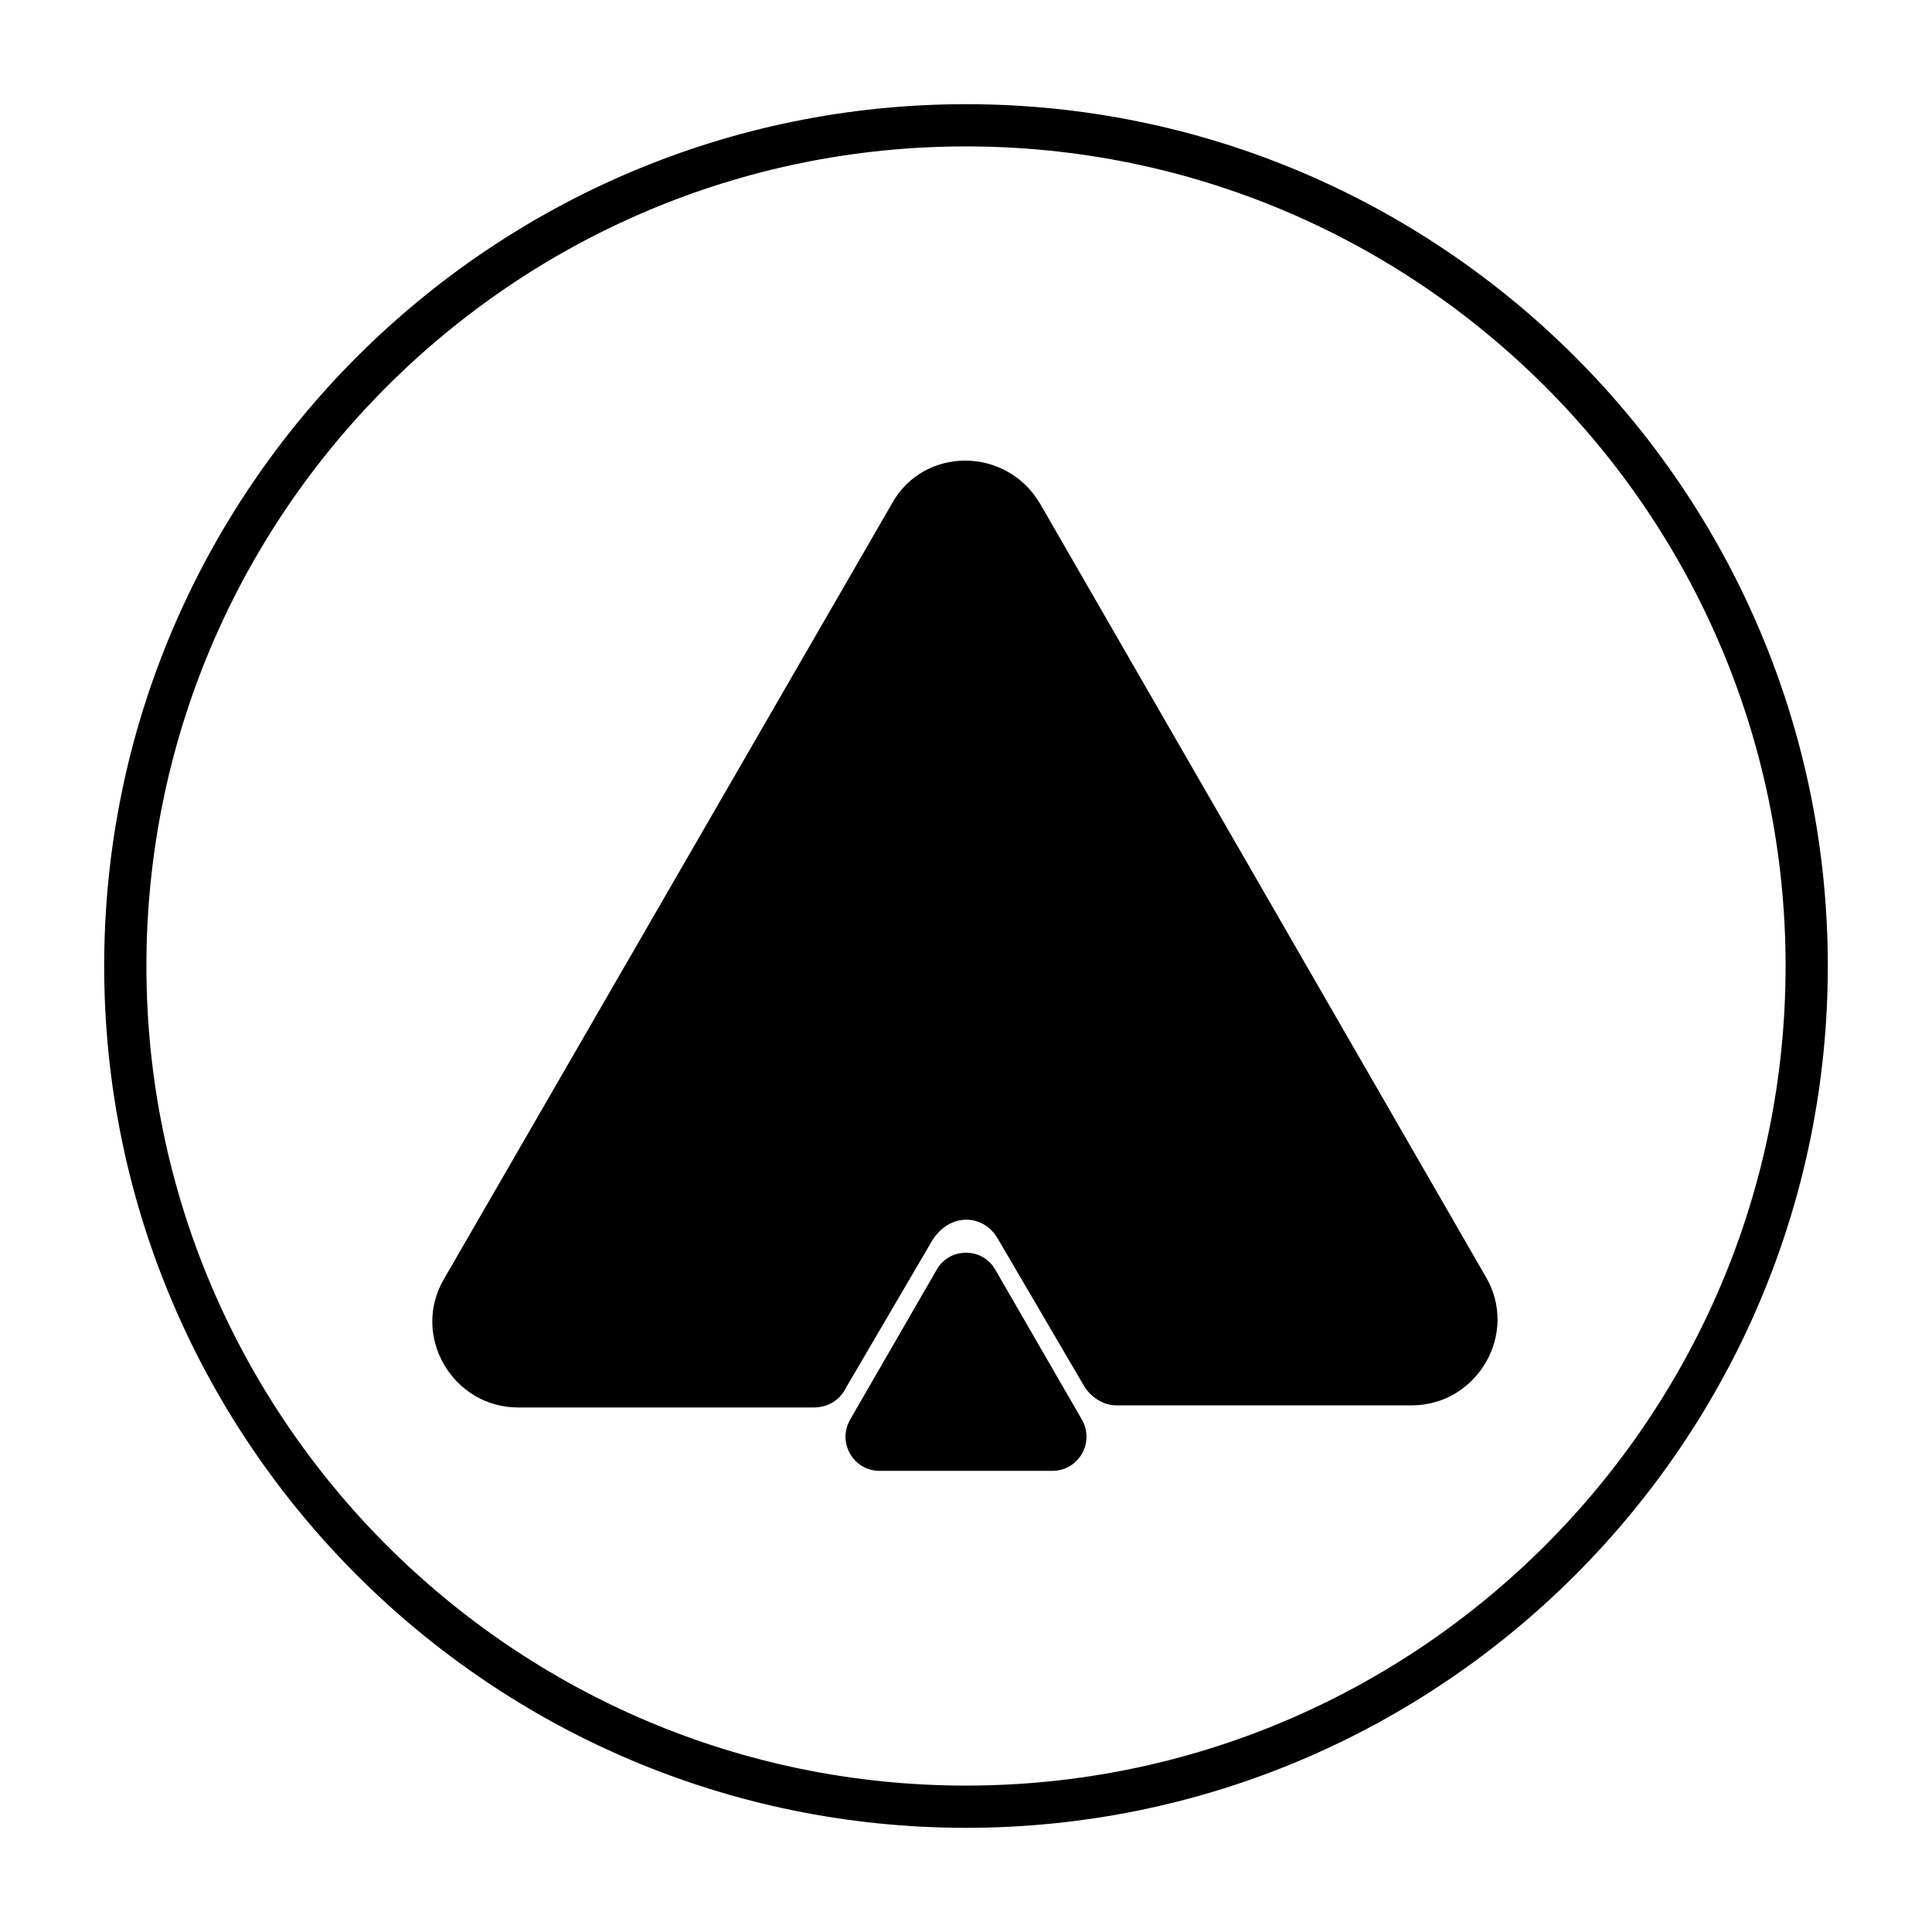
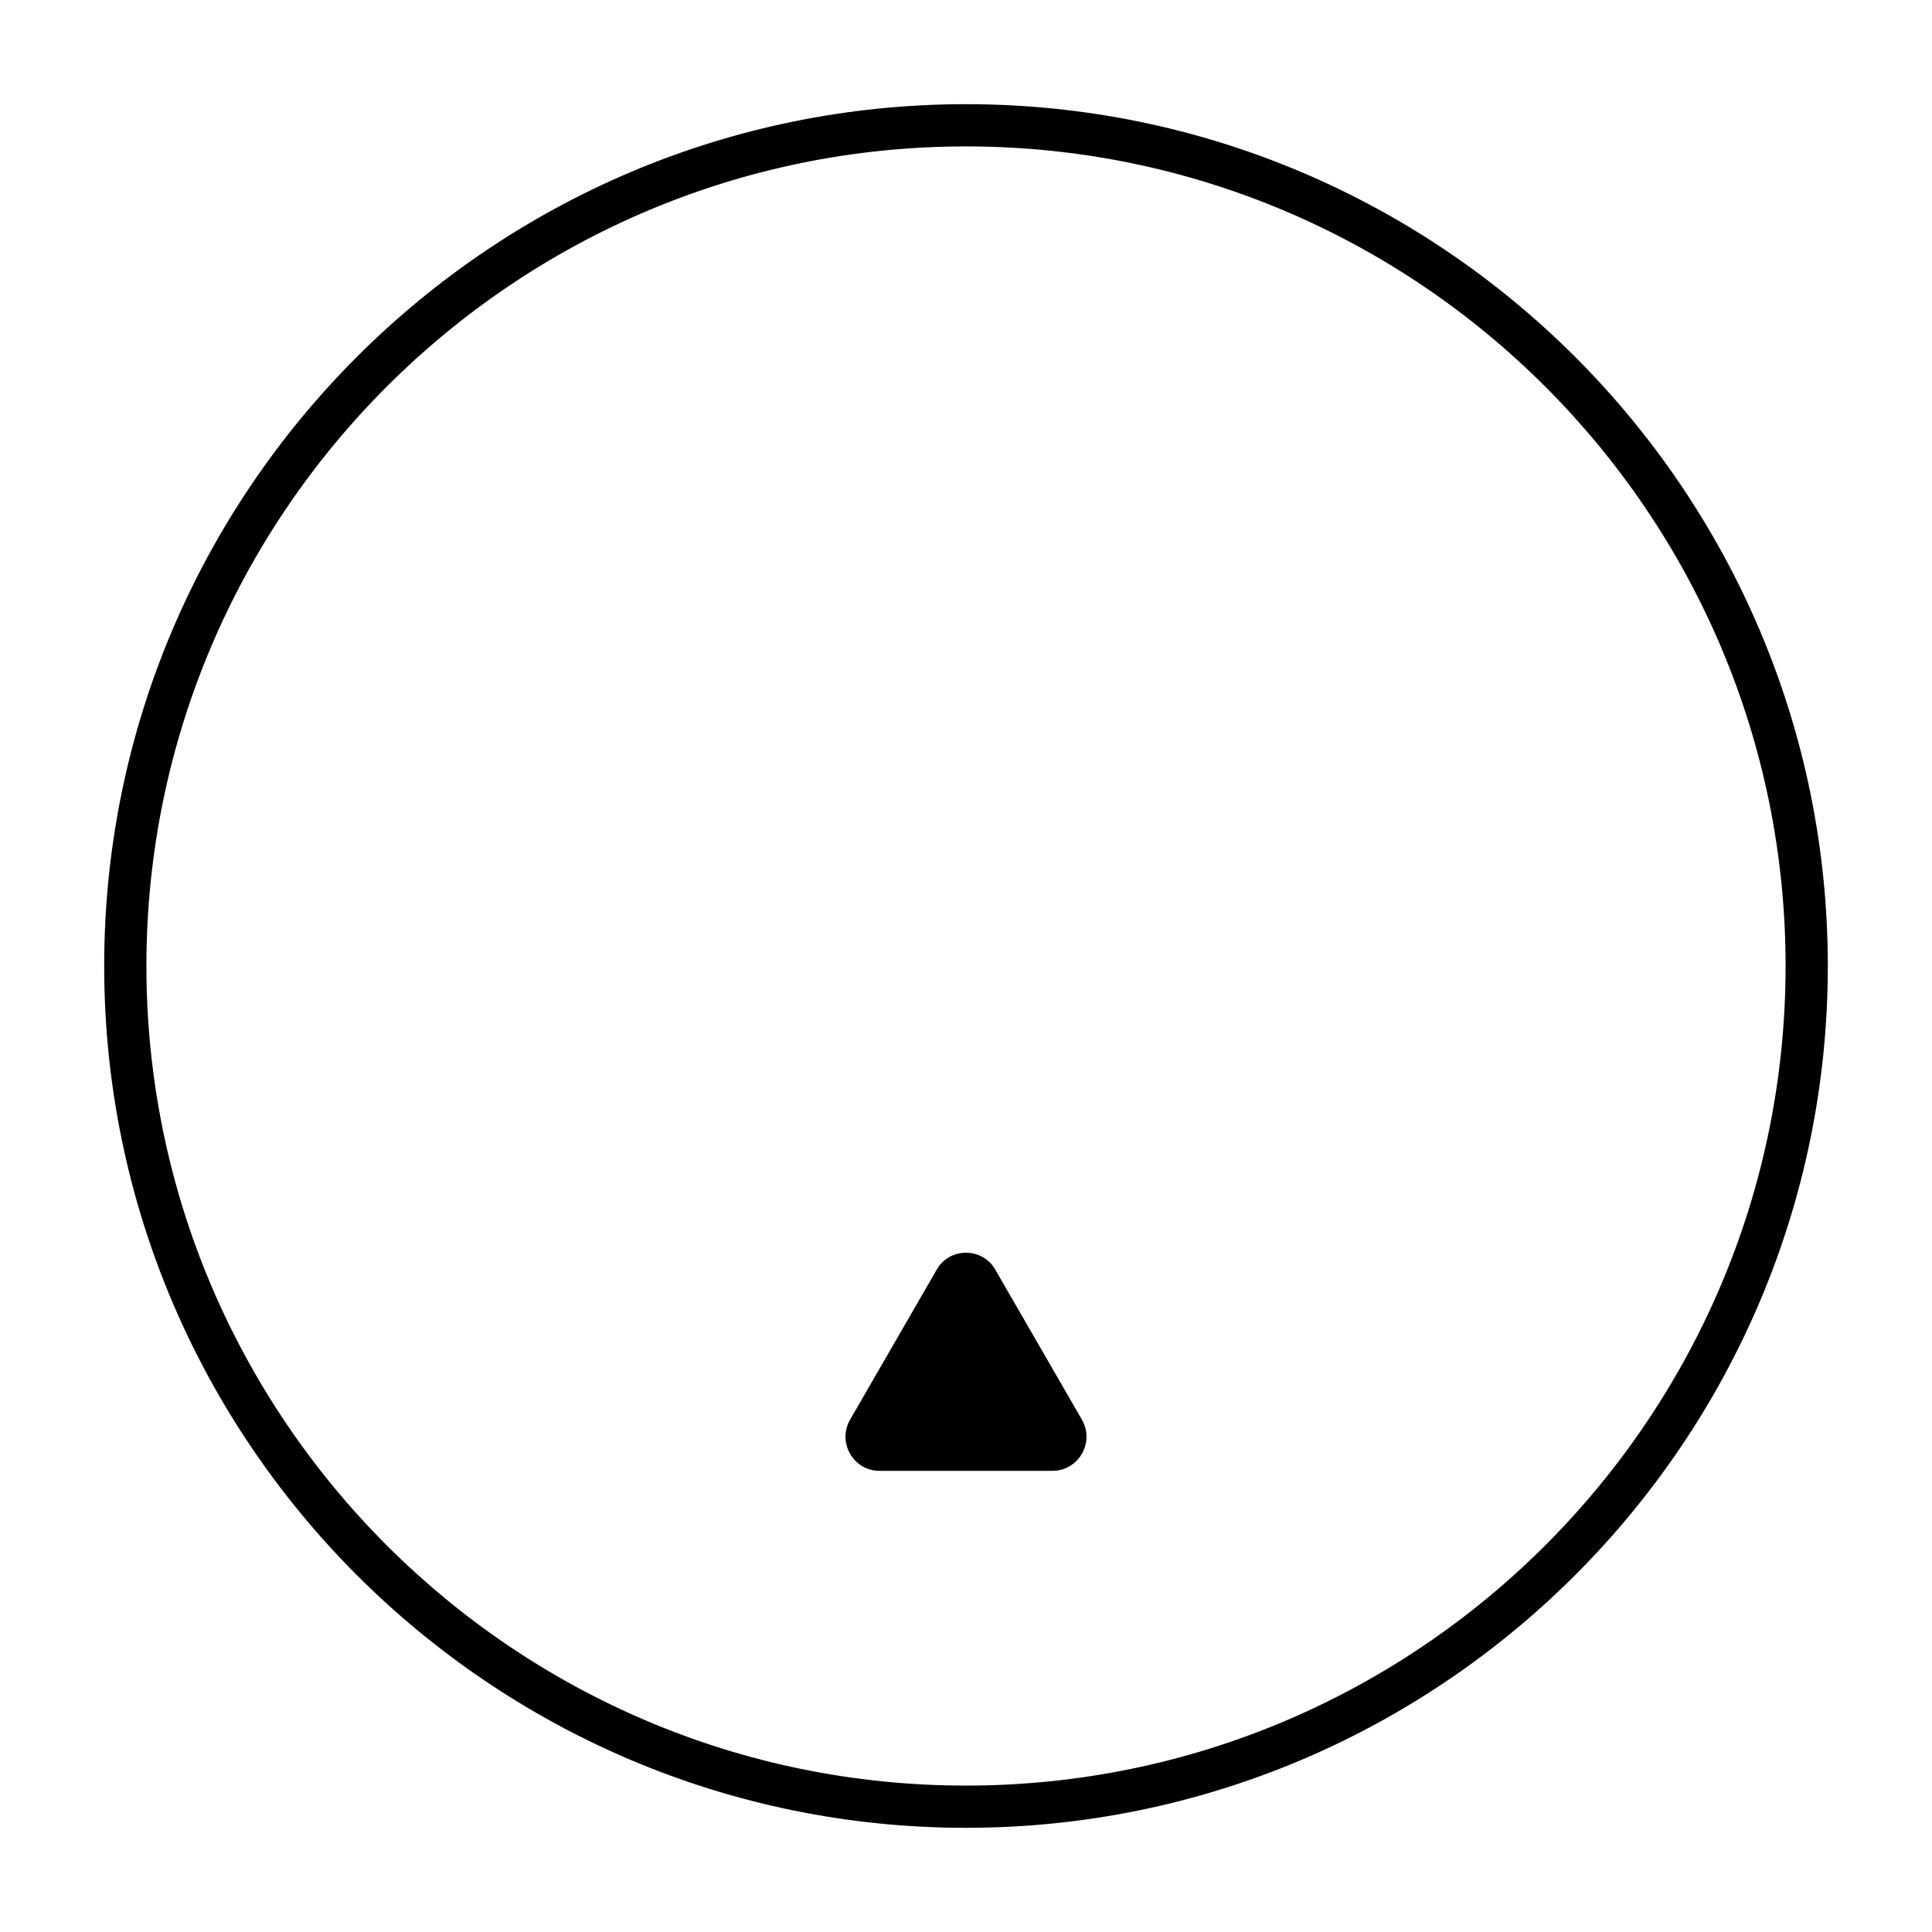
<svg xmlns="http://www.w3.org/2000/svg" fill="#000000" width="800px" height="800px" version="1.1" viewBox="144 144 512 512">
  <g>
-     <path d="m408.39 472.21 22.953 39.184c1.68 2.801 5.039 5.039 8.398 5.039h78.371c17.352 0 28.551-19.031 19.594-34.148l-118.12-204.88c-8.957-15.113-30.789-15.113-39.184 0l-118.68 205.44c-8.957 15.113 2.238 34.148 19.594 34.148h78.371c3.359 0 6.719-1.68 8.398-5.039l22.953-39.184c4.473-7.281 13.43-7.281 17.348-0.562z" />
    <path d="m369.21 520.35 22.953-39.746c3.359-6.156 12.316-6.156 15.676 0l22.953 39.746c3.359 6.156-1.121 13.434-7.836 13.434h-45.902c-6.727 0.004-11.203-7.273-7.844-13.434z" />
    <path d="m400 628.39c-125.95 0-228.39-102.44-228.39-228.39 0-125.95 102.44-228.39 228.39-228.39 125.95 0 228.39 102.44 228.39 228.39 0 125.95-102.44 228.39-228.39 228.39zm0-445.59c-119.8 0-217.2 97.402-217.2 217.2 0 119.79 97.402 217.2 217.2 217.2 119.79 0 217.2-97.402 217.2-217.2 0-119.8-97.402-217.2-217.2-217.2z" />
  </g>
</svg>